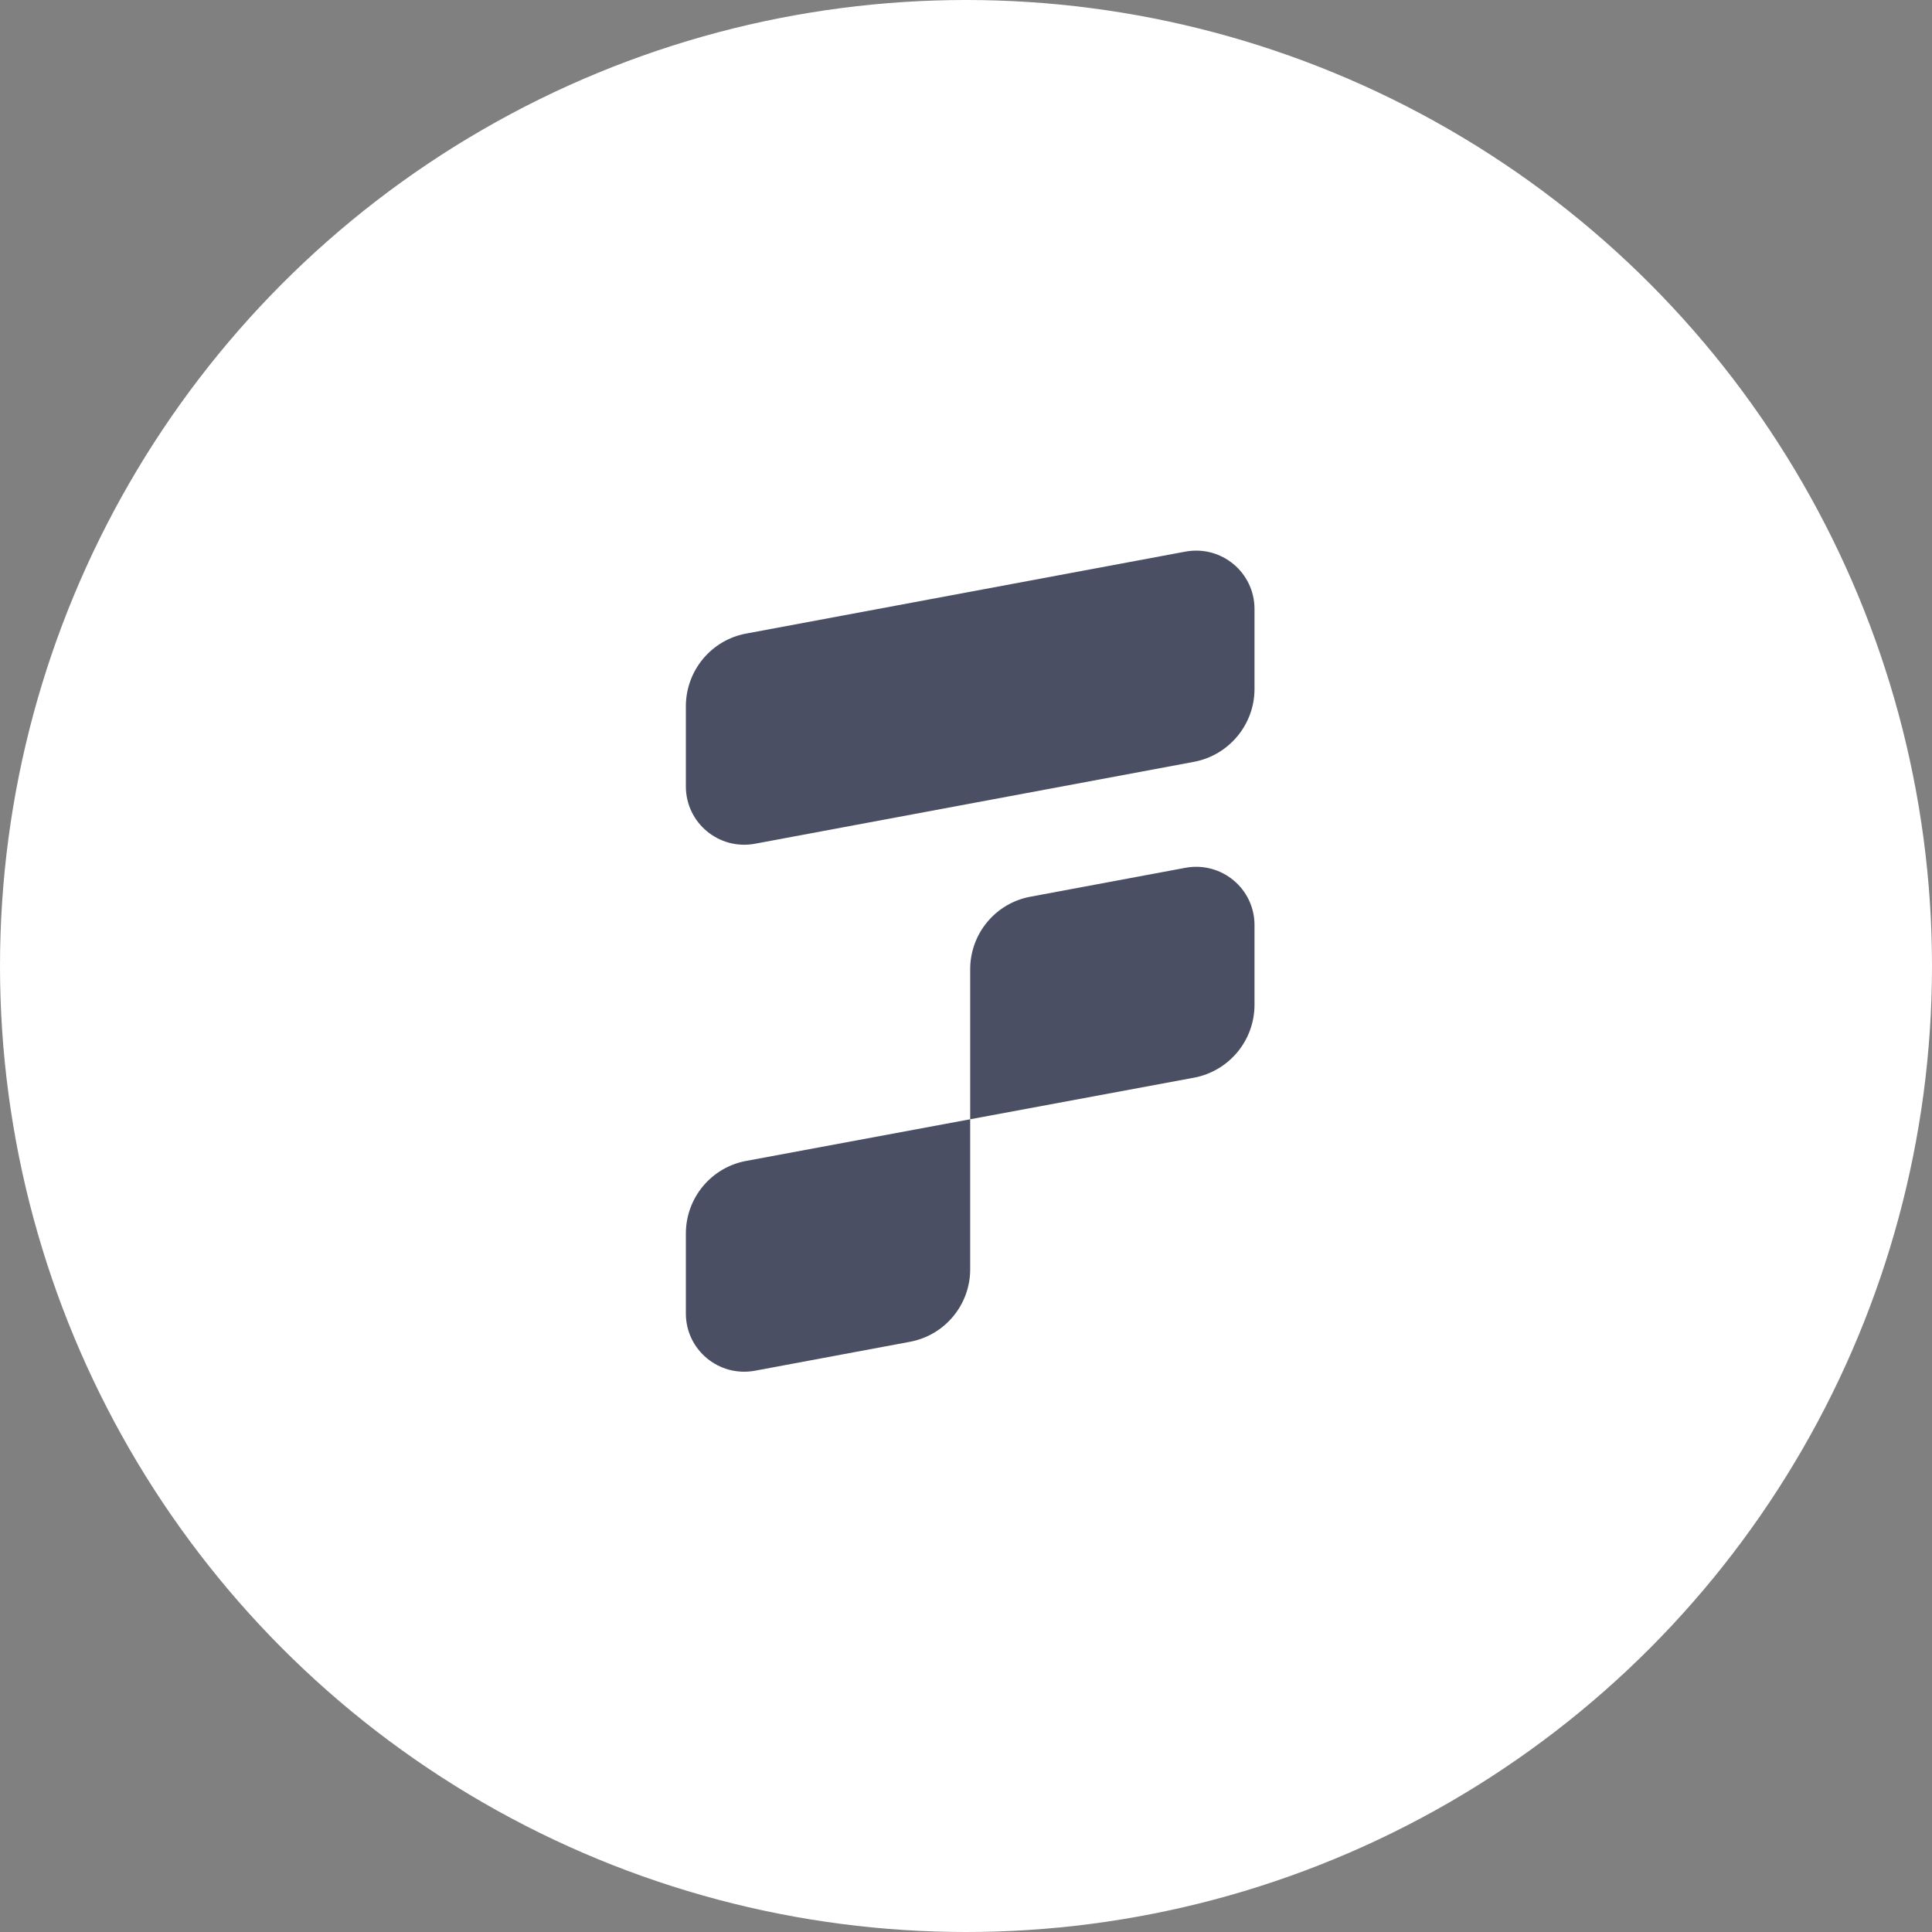
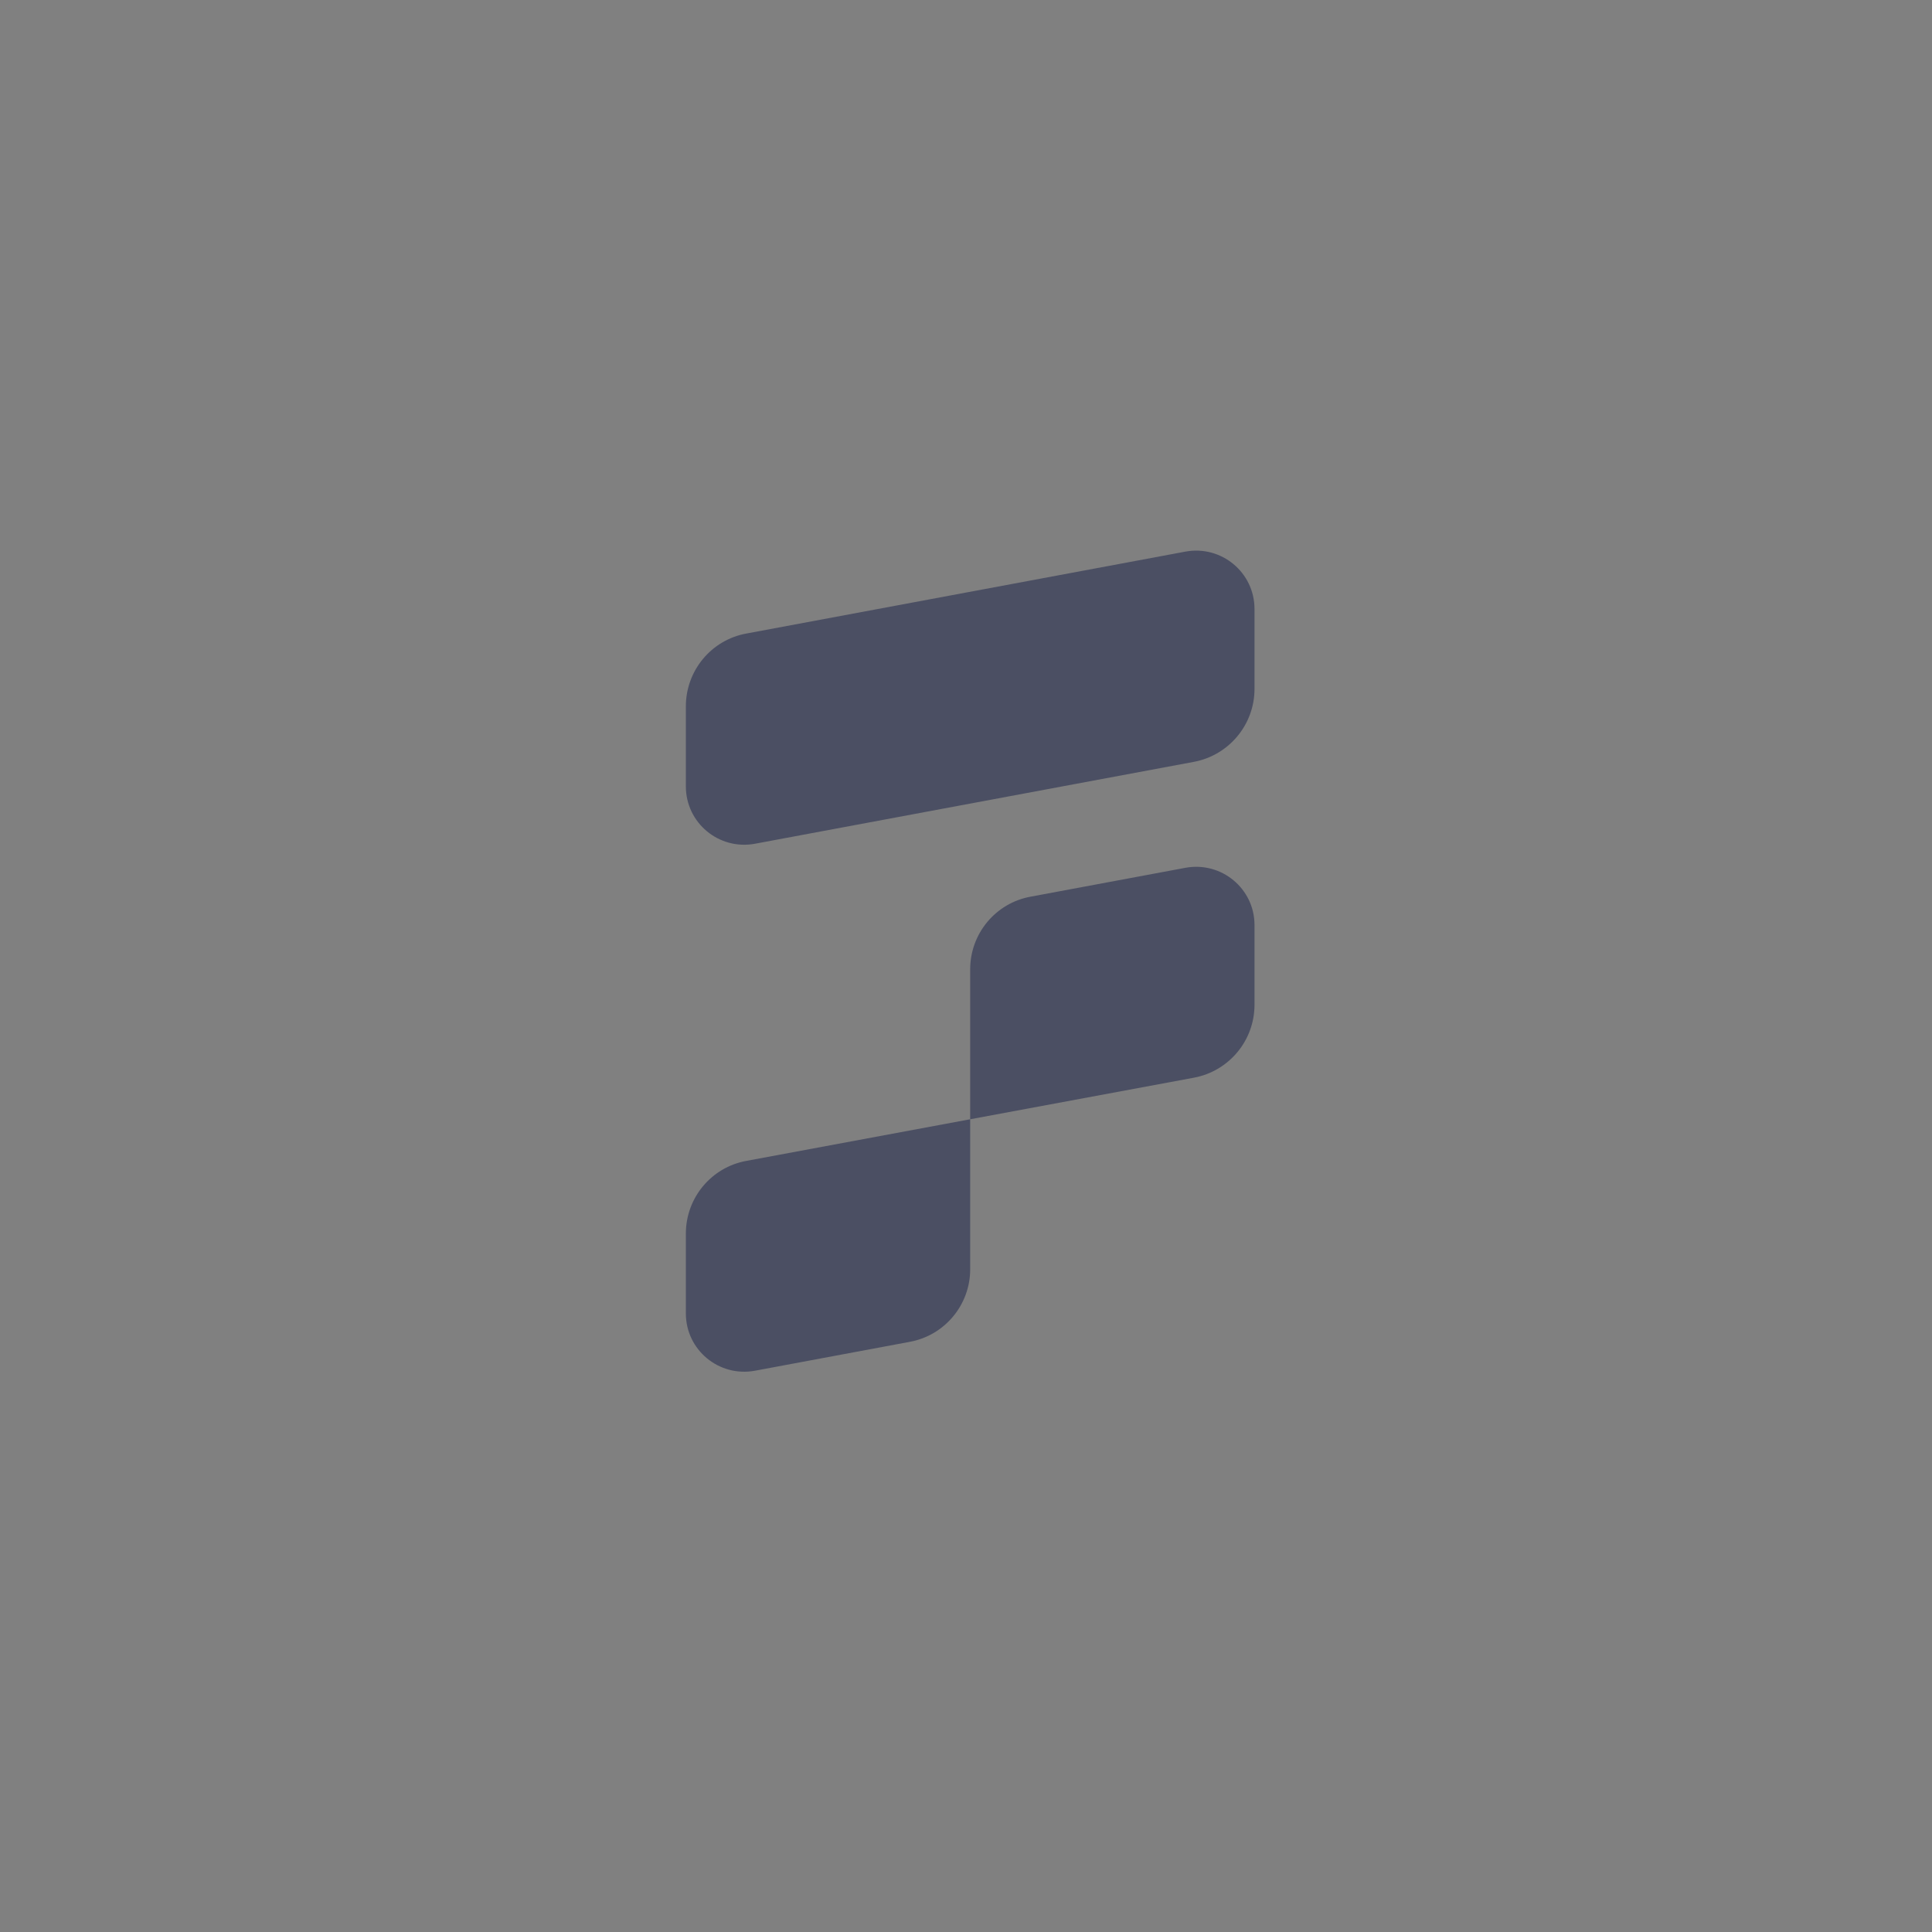
<svg xmlns="http://www.w3.org/2000/svg" fill="none" viewBox="0 0 200 200">
  <rect x="0" y="0" width="200" height="200" fill="#808080" stroke="none" />
-   <circle cx="100" cy="100" r="100" fill="#fff" />
  <path fill="#4B4F63" d="m123.604 78.864-45.455 8.481C74.422 88.031 71 85.187 71 81.403v-8.278c0-3.707 2.636-6.881 6.262-7.542l45.455-8.481c3.726-.686 7.149 2.158 7.149 5.942v8.278c0 3.682-2.637 6.856-6.262 7.542ZM123.604 111.561l-23.171 4.305v-15.523c0-3.698 2.636-6.863 6.262-7.521l16.022-2.988c3.726-.684 7.149 2.152 7.149 5.926v8.255c0 3.698-2.637 6.863-6.262 7.547ZM94.171 138.907l-16.022 2.991c-3.727.684-7.149-2.155-7.149-5.932v-8.263c0-3.701 2.636-6.869 6.262-7.528l23.171-4.309v15.538c0 3.675-2.637 6.844-6.262 7.503Z" />
</svg>